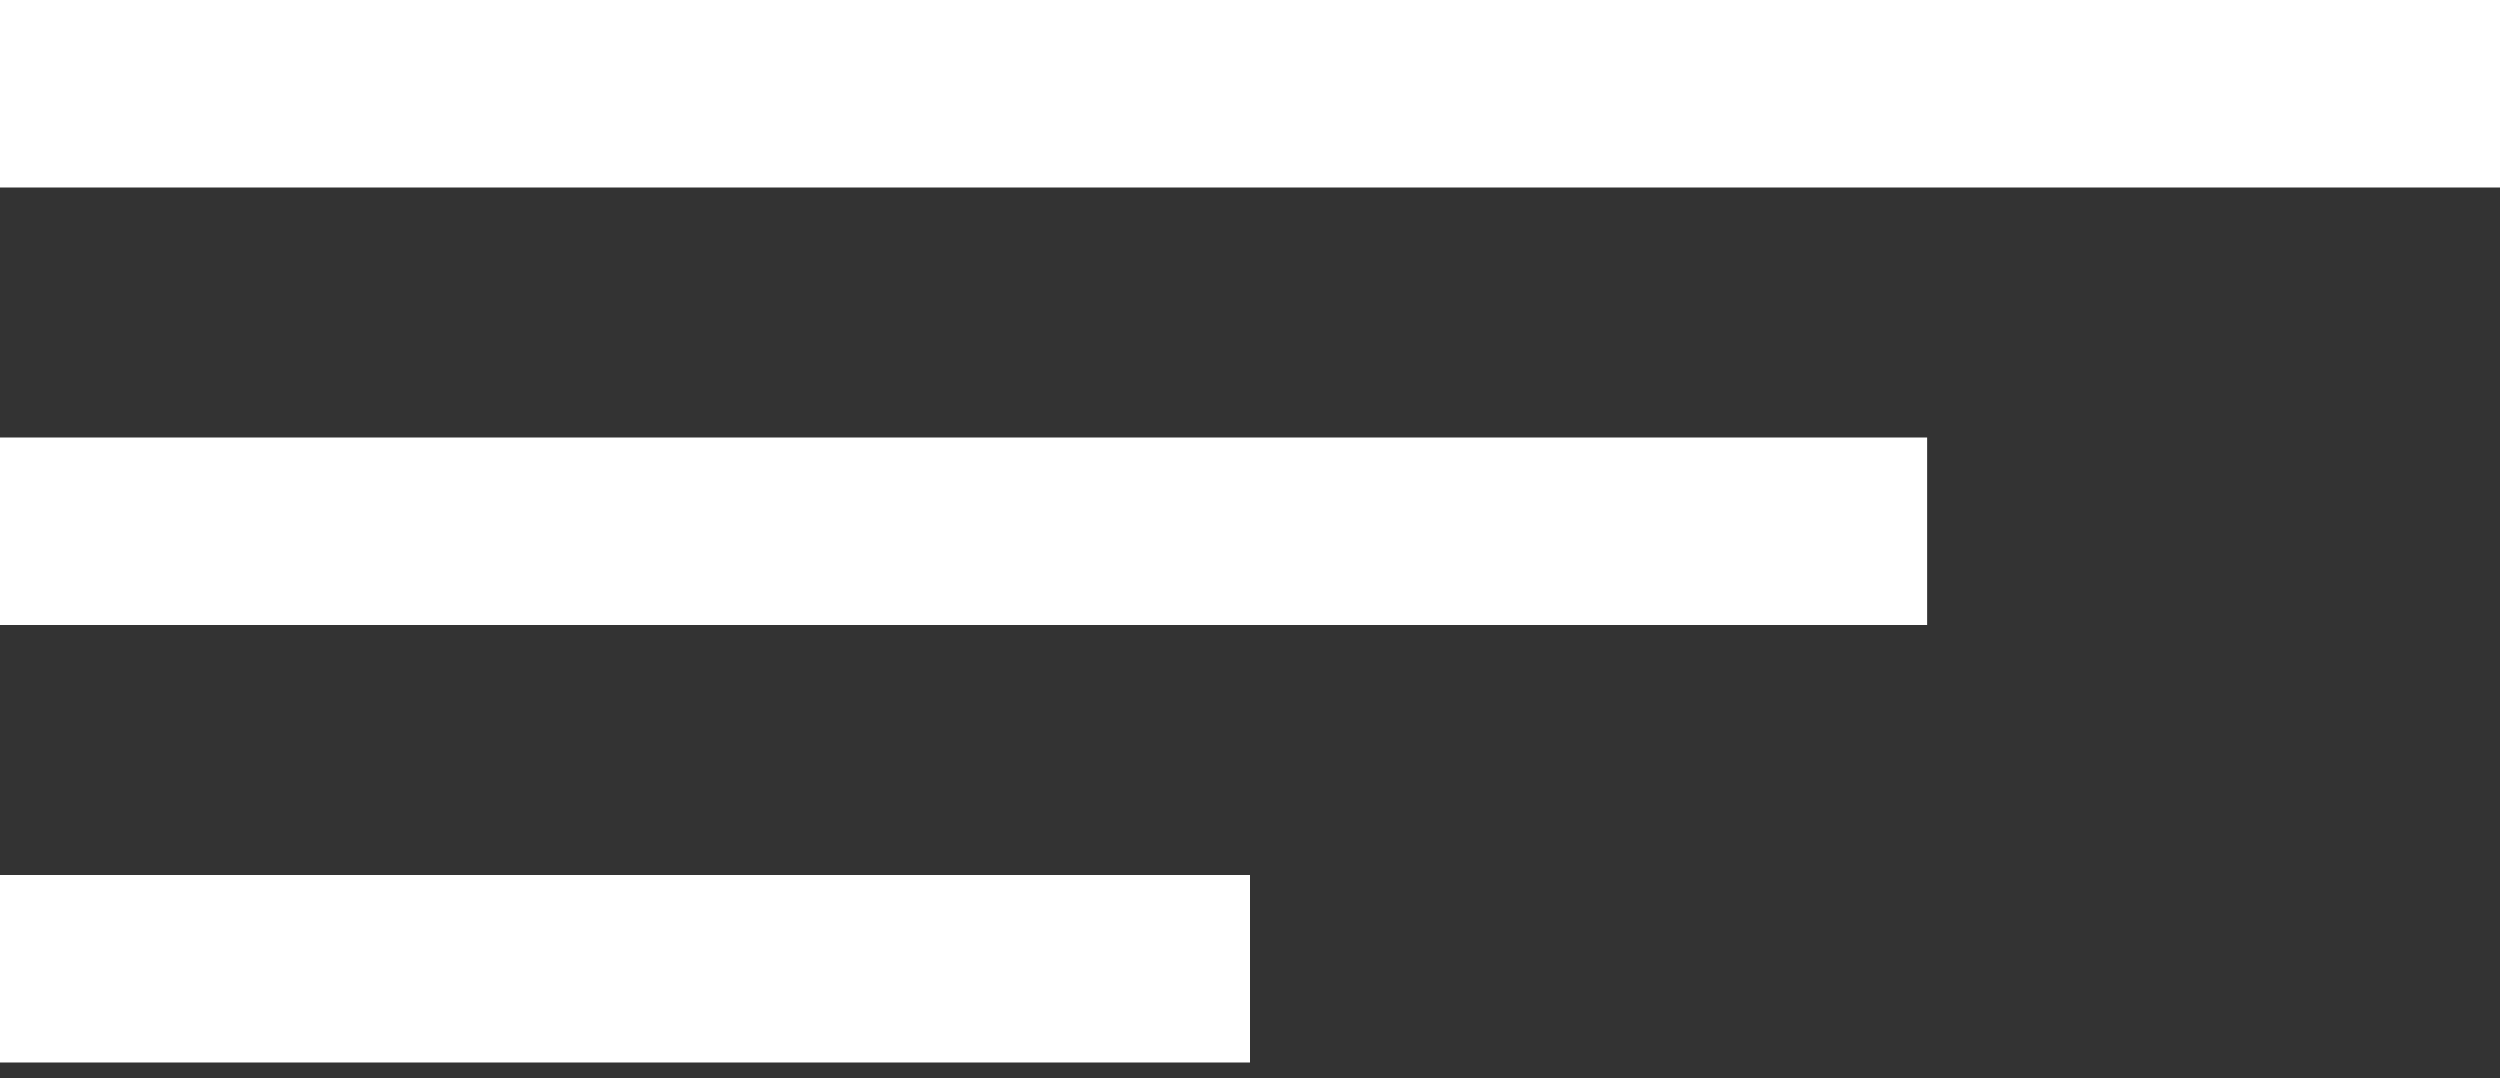
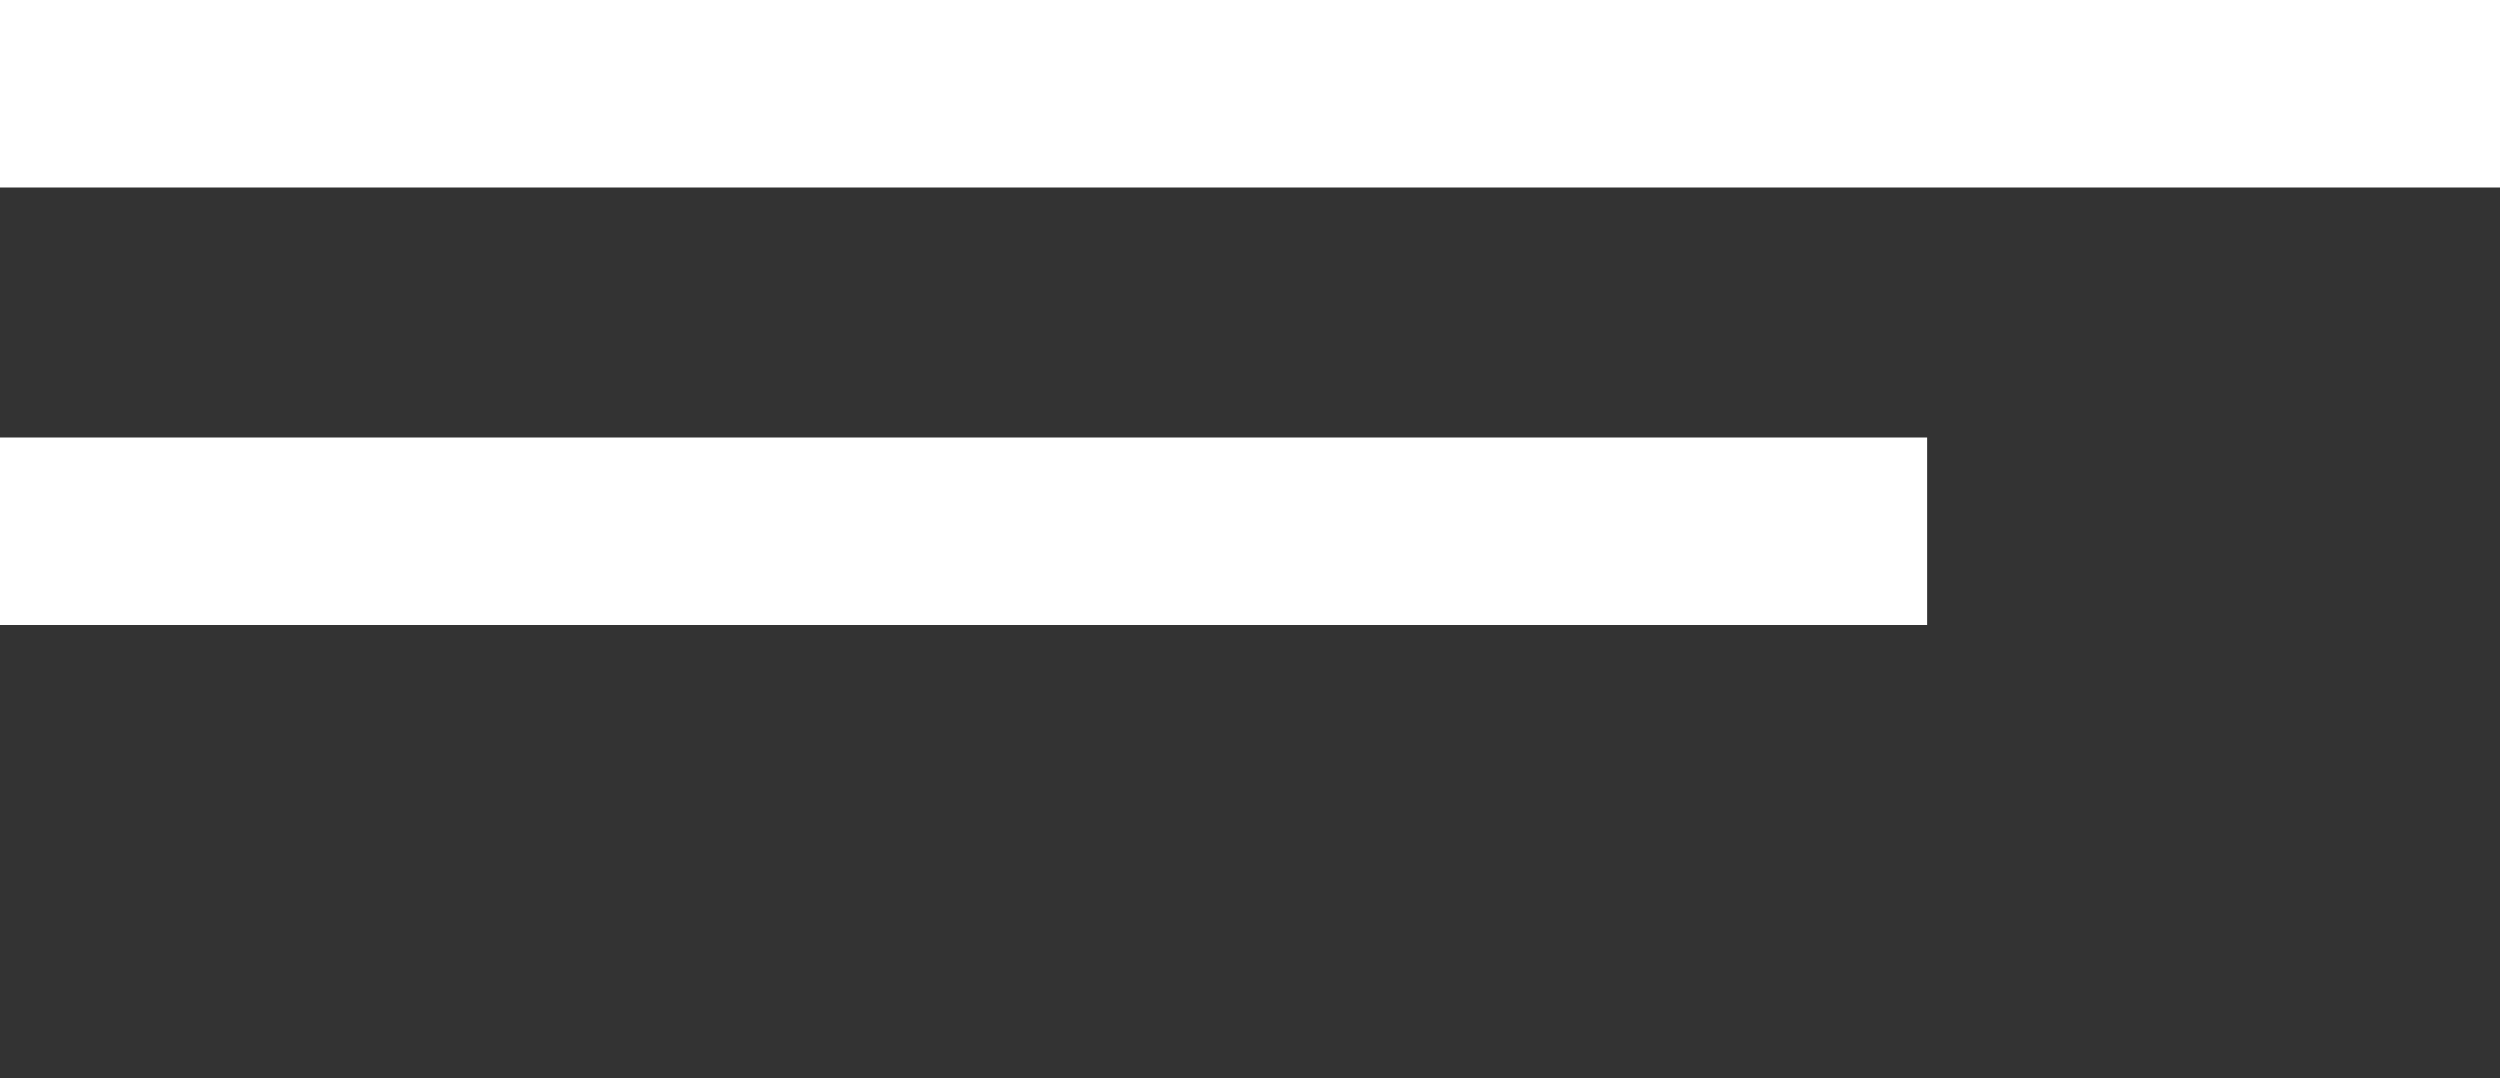
<svg xmlns="http://www.w3.org/2000/svg" version="1.1" id="Ebene_1" x="0px" y="0px" width="40px" height="17.248px" viewBox="0 0 40 17.248" enable-background="new 0 0 40 17.248" xml:space="preserve">
  <rect x="0" y="0" width="40" height="17.248" fill="#333333" stroke="none" />
  <rect fill="#FFFFFF" width="40" height="3" />
  <rect y="7" fill="#FFFFFF" width="30.834" height="3" />
-   <rect y="14" fill="#FFFFFF" width="20" height="3" />
</svg>